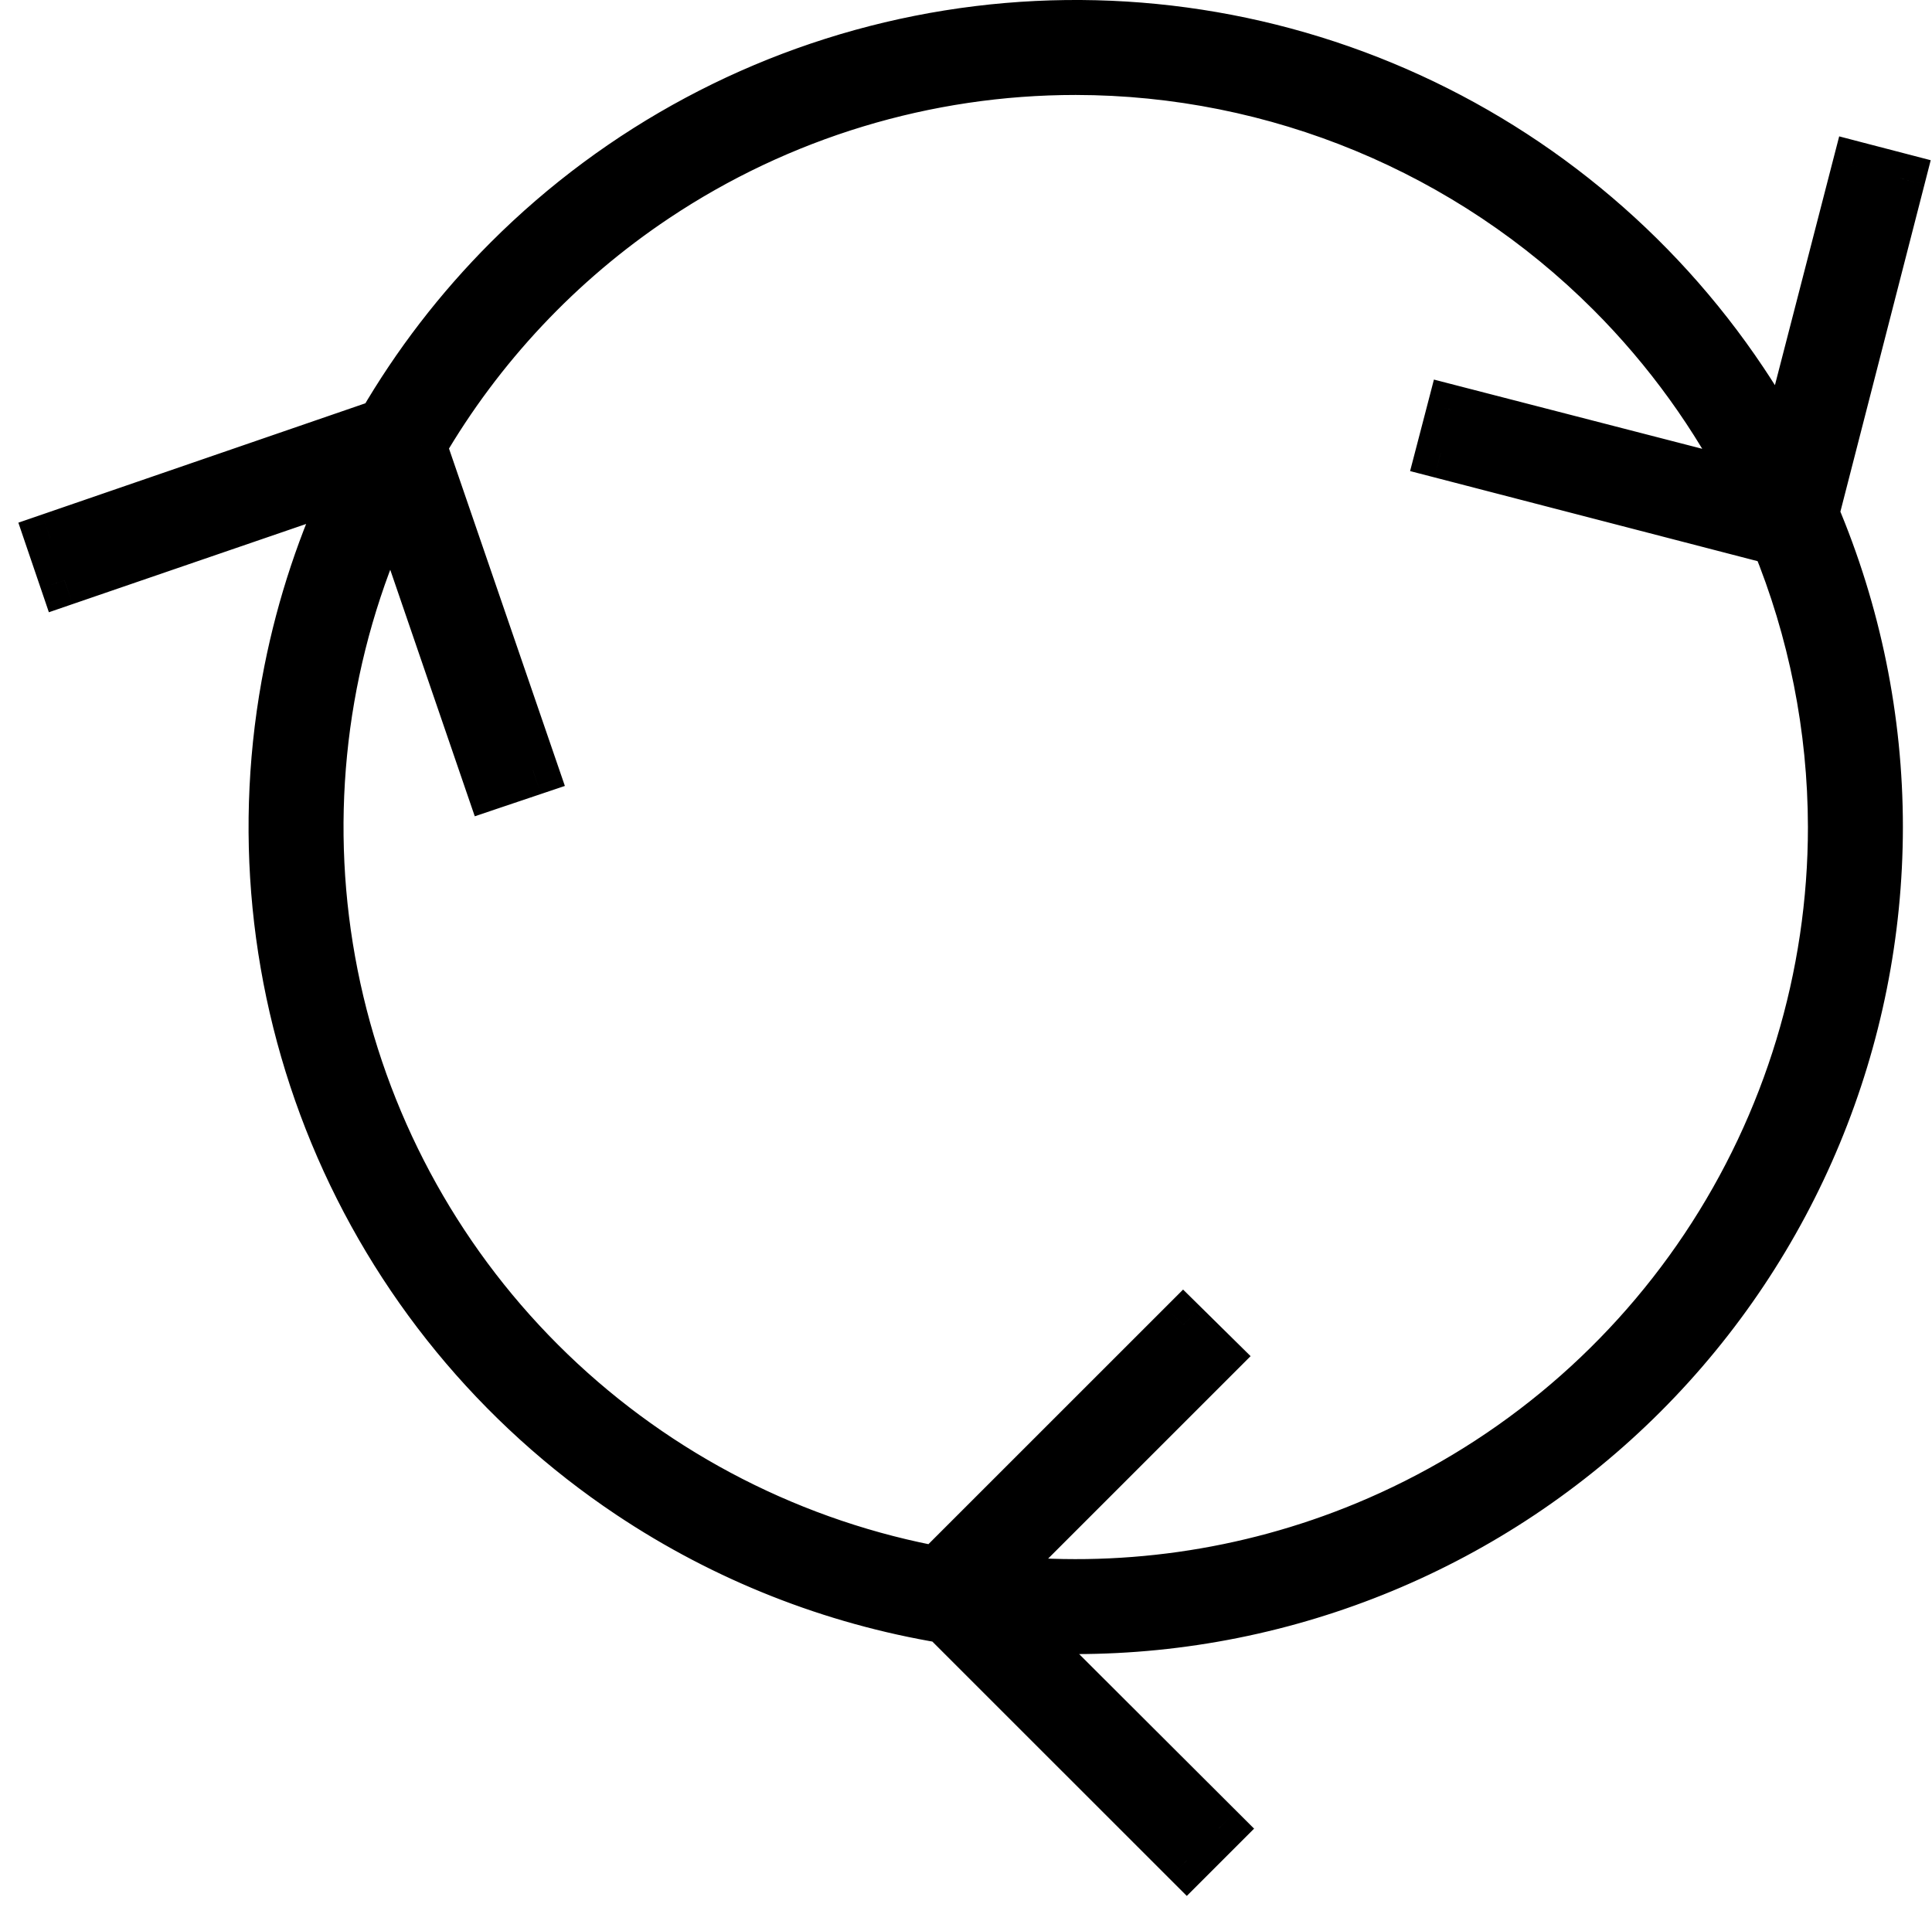
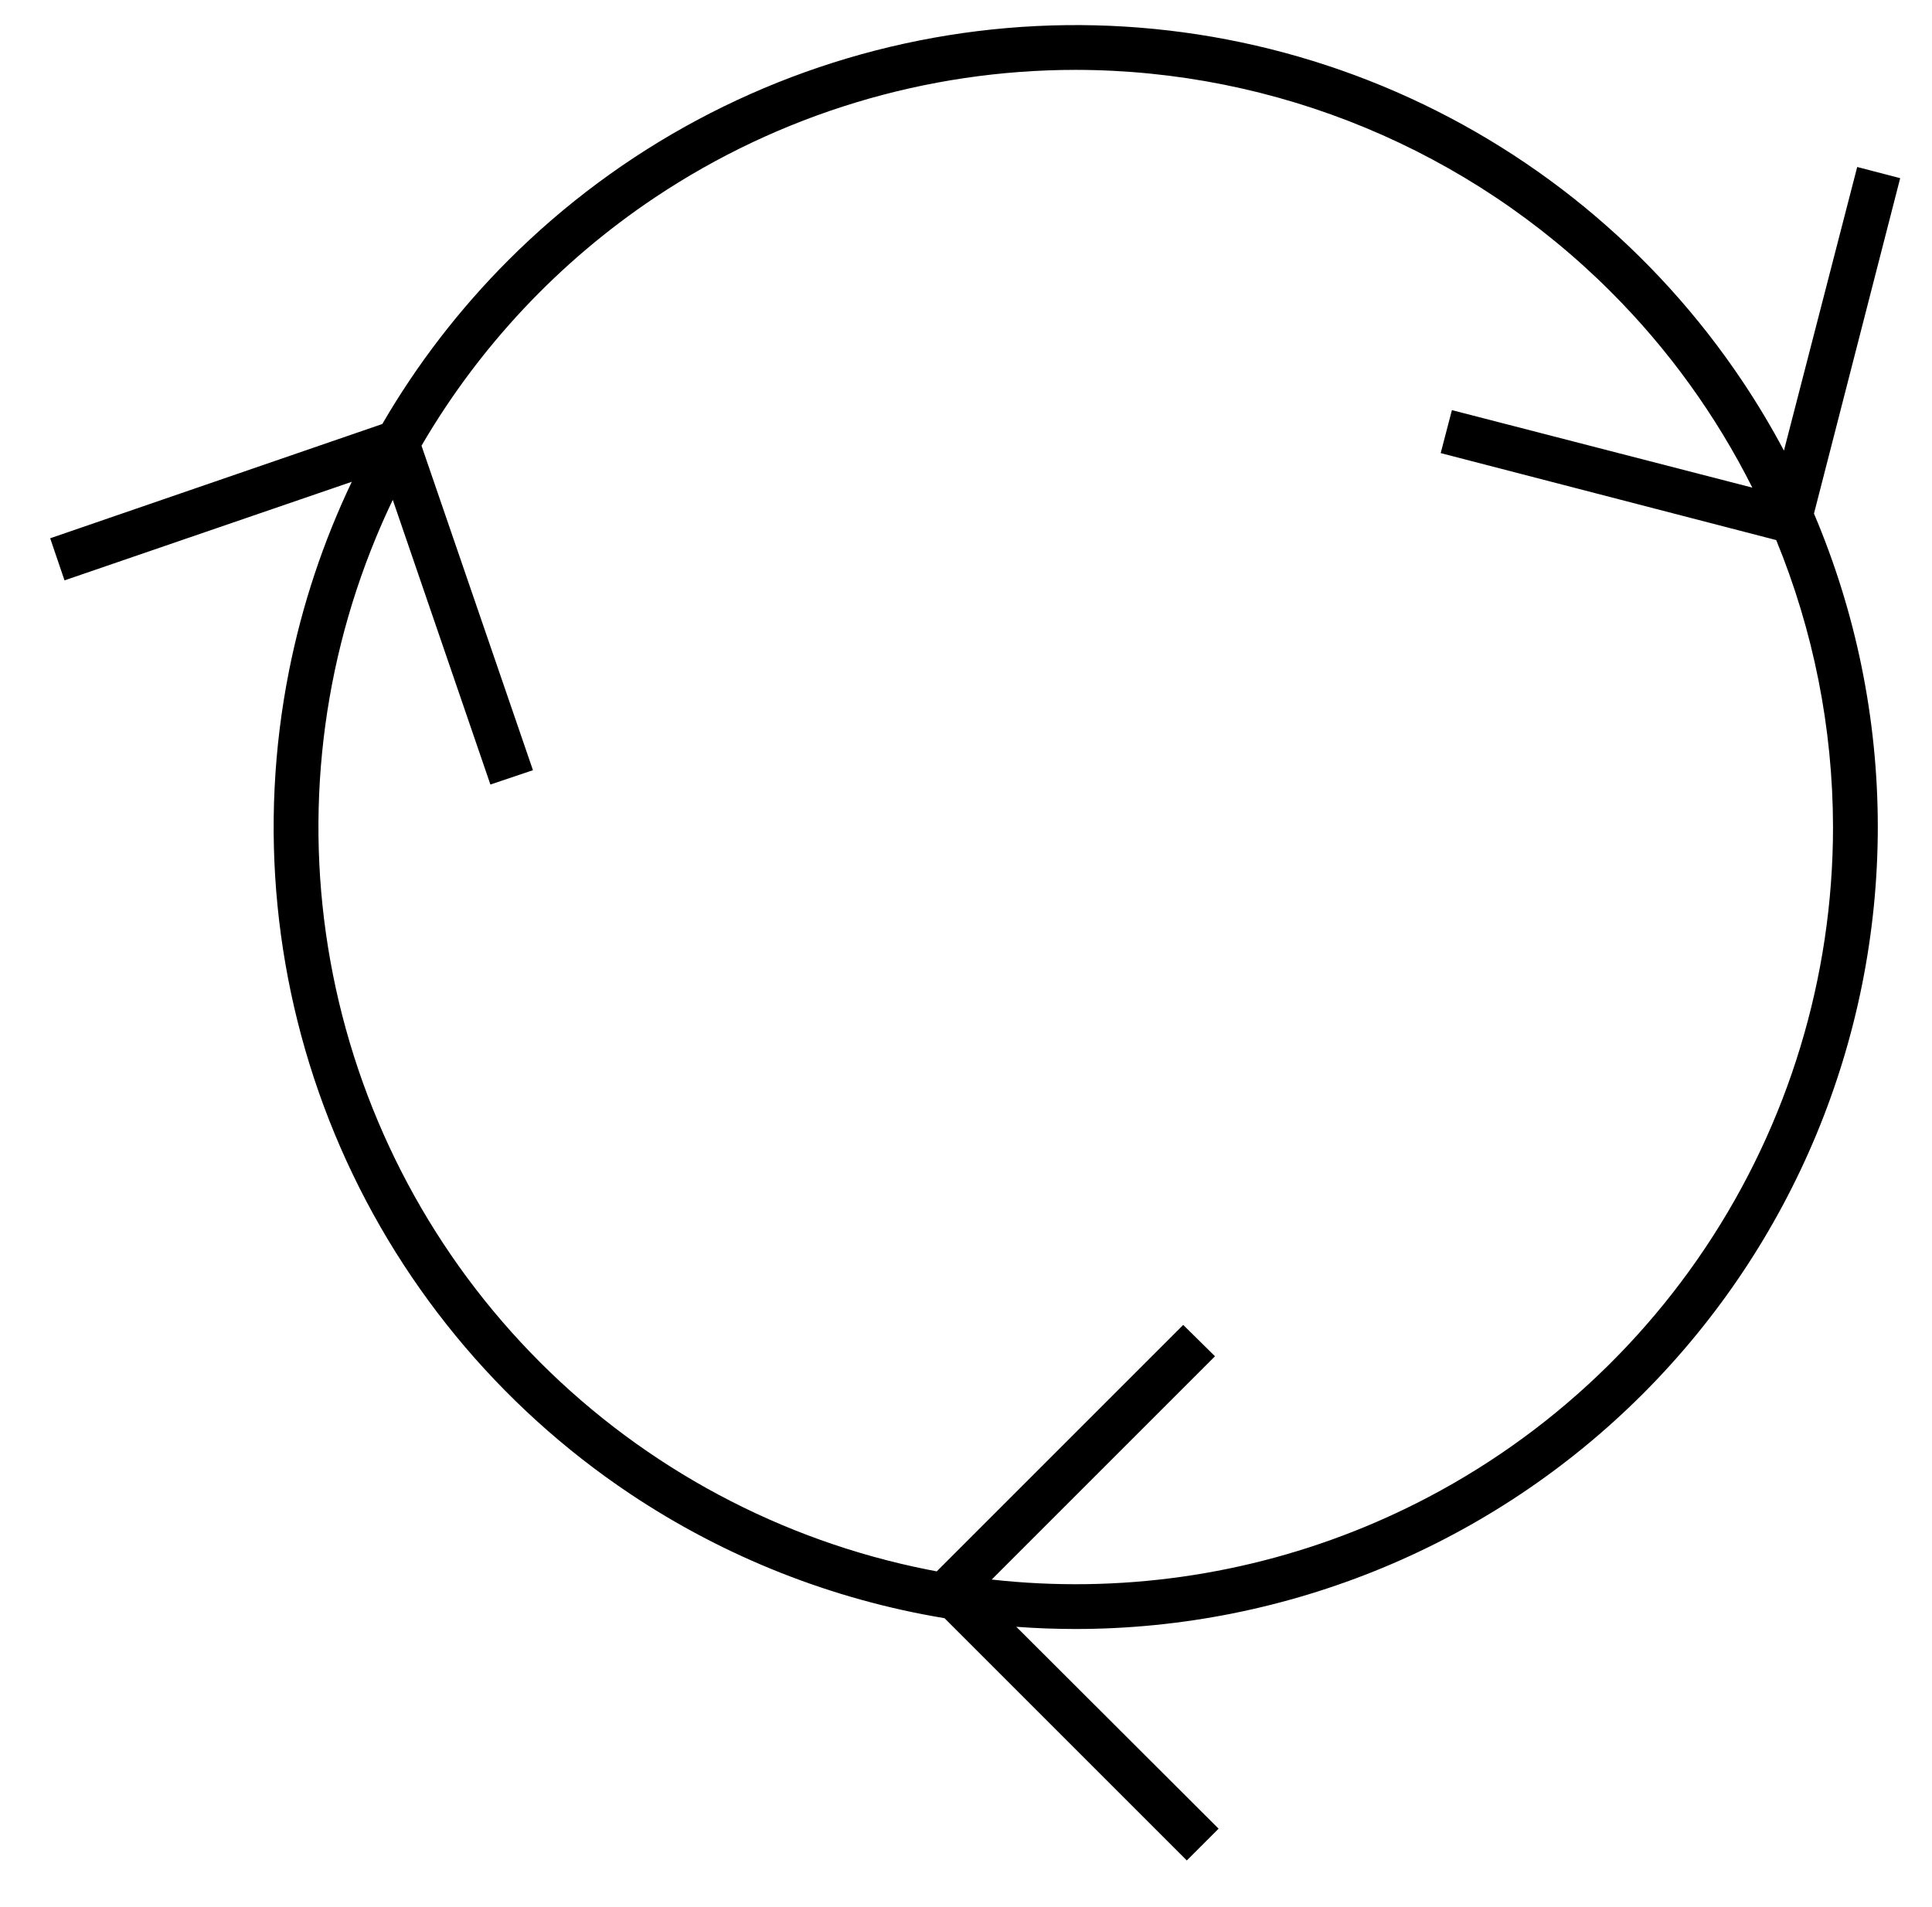
<svg xmlns="http://www.w3.org/2000/svg" width="77" height="76" viewBox="0 0 77 76" fill="none">
-   <path fill-rule="evenodd" clip-rule="evenodd" d="M40.505 64.845C41.291 64.904 42.081 64.933 42.873 64.933C51.35 64.928 59.478 61.559 65.472 55.565C71.465 49.571 74.835 41.443 74.84 32.967C74.84 28.653 73.967 24.405 72.296 20.472L75.732 7.102L74.019 6.656L71.099 17.962C70.598 17.019 70.049 16.1 69.452 15.207C65.94 9.95 60.947 5.853 55.106 3.433C49.265 1.014 42.837 0.381 36.637 1.614C30.436 2.848 24.74 5.892 20.269 10.363C18.306 12.326 16.617 14.526 15.237 16.901L2 21.456L2.571 23.134L14.021 19.204C12.884 21.587 12.041 24.114 11.521 26.73C10.287 32.931 10.92 39.358 13.34 45.2C15.759 51.041 19.856 56.033 25.113 59.546C28.907 62.081 33.181 63.762 37.643 64.502L47.3 74.159L48.567 72.892L40.505 64.845ZM15.654 19.925C15.419 20.415 15.197 20.912 14.989 21.416C12.704 26.931 12.107 33 13.271 38.855C14.436 44.709 17.31 50.087 21.531 54.308C25.752 58.529 31.13 61.404 36.985 62.568C37.101 62.592 37.217 62.614 37.334 62.636L47.157 52.812L48.424 54.062L39.524 62.962C44.575 63.526 49.702 62.806 54.423 60.851C59.938 58.566 64.652 54.698 67.968 49.735C71.285 44.771 73.055 38.936 73.055 32.967C73.05 29.005 72.267 25.123 70.791 21.528L57.419 18.061L57.866 16.348L69.839 19.437C68.403 16.578 66.509 13.94 64.204 11.635C58.546 5.977 50.875 2.794 42.873 2.785C36.904 2.785 31.068 4.555 26.105 7.871C22.277 10.429 19.1 13.819 16.799 17.766L21.241 30.701L19.545 31.272L15.654 19.925Z" fill="black" />
-   <path d="M42.873 64.933L42.873 65.933L42.873 65.933L42.873 64.933ZM40.505 64.845L40.579 63.848L37.89 63.648L39.798 65.553L40.505 64.845ZM65.472 55.565L64.764 54.858L64.764 54.858L65.472 55.565ZM74.84 32.967L75.84 32.967V32.967H74.84ZM72.296 20.472L71.328 20.223L71.244 20.551L71.376 20.863L72.296 20.472ZM75.732 7.102L76.701 7.351L76.949 6.386L75.984 6.135L75.732 7.102ZM74.019 6.656L74.27 5.689L73.301 5.436L73.05 6.406L74.019 6.656ZM71.099 17.962L70.216 18.431L71.424 20.703L72.067 18.212L71.099 17.962ZM69.452 15.207L68.621 15.762L68.621 15.762L69.452 15.207ZM55.106 3.433L55.489 2.509L55.106 3.433ZM15.237 16.901L15.562 17.847L15.914 17.725L16.101 17.404L15.237 16.901ZM2 21.456L1.675 20.51L0.732 20.834L1.053 21.778L2 21.456ZM2.571 23.134L1.625 23.456L1.948 24.405L2.896 24.079L2.571 23.134ZM14.021 19.204L14.923 19.635L15.948 17.485L13.696 18.259L14.021 19.204ZM11.521 26.73L10.54 26.535L10.54 26.535L11.521 26.73ZM25.113 59.546L25.669 58.714L25.669 58.714L25.113 59.546ZM37.643 64.502L38.35 63.795L38.123 63.568L37.806 63.516L37.643 64.502ZM47.3 74.159L46.592 74.866L47.3 75.573L48.007 74.866L47.3 74.159ZM48.567 72.892L49.274 73.599L49.982 72.891L49.273 72.184L48.567 72.892ZM14.989 21.416L14.065 21.034L14.065 21.034L14.989 21.416ZM15.654 19.925L16.6 19.601L15.808 17.29L14.753 19.493L15.654 19.925ZM13.271 38.855L12.29 39.05L12.29 39.05L13.271 38.855ZM21.531 54.308L22.238 53.601L22.238 53.601L21.531 54.308ZM36.985 62.568L36.79 63.549L36.79 63.549L36.985 62.568ZM37.334 62.636L37.15 63.619L37.668 63.715L38.041 63.343L37.334 62.636ZM47.157 52.812L47.859 52.1L47.152 51.403L46.45 52.105L47.157 52.812ZM48.424 54.062L49.131 54.769L49.843 54.057L49.126 53.35L48.424 54.062ZM39.524 62.962L38.817 62.255L37.346 63.725L39.413 63.956L39.524 62.962ZM54.423 60.851L54.04 59.927L54.04 59.927L54.423 60.851ZM67.968 49.735L68.8 50.29L68.8 50.29L67.968 49.735ZM73.055 32.967L74.055 32.967L74.055 32.965L73.055 32.967ZM70.791 21.528L71.716 21.148L71.526 20.685L71.042 20.56L70.791 21.528ZM57.419 18.061L56.452 17.809L56.199 18.778L57.169 19.029L57.419 18.061ZM57.866 16.348L58.115 15.38L57.149 15.13L56.898 16.096L57.866 16.348ZM69.839 19.437L69.589 20.406L71.721 20.956L70.733 18.988L69.839 19.437ZM64.204 11.635L63.497 12.342L63.497 12.342L64.204 11.635ZM42.873 2.785L42.874 1.785H42.873V2.785ZM26.105 7.871L25.549 7.04L25.549 7.04L26.105 7.871ZM16.799 17.766L15.935 17.262L15.704 17.657L15.853 18.09L16.799 17.766ZM21.241 30.701L21.56 31.649L22.513 31.328L22.186 30.377L21.241 30.701ZM19.545 31.272L18.599 31.597L18.922 32.538L19.864 32.22L19.545 31.272ZM42.873 63.933C42.106 63.933 41.34 63.905 40.579 63.848L40.431 65.843C41.242 65.903 42.056 65.933 42.873 65.933V63.933ZM64.764 54.858C58.958 60.664 51.084 63.929 42.872 63.933L42.873 65.933C51.615 65.928 59.997 62.453 66.179 56.272L64.764 54.858ZM73.84 32.966C73.835 41.178 70.571 49.052 64.764 54.858L66.179 56.272C72.36 50.091 75.835 41.709 75.84 32.967L73.84 32.966ZM71.376 20.863C72.994 24.673 73.84 28.788 73.84 32.967H75.84C75.84 28.518 74.939 24.137 73.217 20.081L71.376 20.863ZM74.763 6.854L71.328 20.223L73.265 20.721L76.701 7.351L74.763 6.854ZM73.766 7.624L75.48 8.07L75.984 6.135L74.27 5.689L73.766 7.624ZM72.067 18.212L74.987 6.906L73.05 6.406L70.131 17.711L72.067 18.212ZM68.621 15.762C69.199 16.627 69.731 17.518 70.216 18.431L71.982 17.492C71.465 16.52 70.899 15.572 70.284 14.651L68.621 15.762ZM54.723 4.357C60.382 6.701 65.218 10.67 68.621 15.762L70.284 14.651C66.661 9.23 61.513 5.005 55.489 2.509L54.723 4.357ZM36.832 2.595C42.839 1.4 49.065 2.013 54.723 4.357L55.489 2.509C49.465 0.014 42.836 -0.639 36.441 0.633L36.832 2.595ZM20.976 11.07C25.307 6.739 30.825 3.79 36.832 2.595L36.441 0.633C30.047 1.905 24.172 5.045 19.562 9.656L20.976 11.07ZM16.101 17.404C17.439 15.103 19.074 12.972 20.976 11.07L19.562 9.656C17.537 11.681 15.796 13.949 14.372 16.398L16.101 17.404ZM2.325 22.401L15.562 17.847L14.911 15.955L1.675 20.51L2.325 22.401ZM3.518 22.811L2.947 21.134L1.053 21.778L1.625 23.456L3.518 22.811ZM13.696 18.259L2.247 22.188L2.896 24.079L14.345 20.15L13.696 18.259ZM12.501 26.925C13.006 24.391 13.822 21.943 14.923 19.635L13.118 18.774C11.946 21.231 11.077 23.837 10.54 26.535L12.501 26.925ZM14.264 44.817C11.92 39.159 11.306 32.932 12.501 26.925L10.54 26.535C9.268 32.93 9.921 39.559 12.416 45.582L14.264 44.817ZM25.669 58.714C20.576 55.312 16.607 50.475 14.264 44.817L12.416 45.582C14.911 51.606 19.136 56.755 24.558 60.377L25.669 58.714ZM37.806 63.516C33.484 62.799 29.344 61.17 25.669 58.714L24.558 60.377C28.47 62.991 32.878 64.726 37.479 65.489L37.806 63.516ZM48.007 73.452L38.35 63.795L36.935 65.21L46.592 74.866L48.007 73.452ZM47.86 72.185L46.592 73.452L48.007 74.866L49.274 73.599L47.86 72.185ZM39.798 65.553L47.86 73.6L49.273 72.184L41.211 64.138L39.798 65.553ZM15.913 21.799C16.114 21.312 16.329 20.831 16.556 20.357L14.753 19.493C14.51 19.999 14.28 20.513 14.065 21.034L15.913 21.799ZM14.252 38.66C13.126 32.999 13.704 27.131 15.913 21.799L14.065 21.034C11.705 26.732 11.087 33.001 12.29 39.05L14.252 38.66ZM22.238 53.601C18.157 49.52 15.378 44.32 14.252 38.66L12.29 39.05C13.493 45.099 16.463 50.655 20.824 55.015L22.238 53.601ZM37.18 61.588C31.519 60.462 26.32 57.682 22.238 53.601L20.824 55.015C25.185 59.376 30.741 62.346 36.79 63.549L37.18 61.588ZM37.517 61.653C37.405 61.632 37.292 61.61 37.18 61.588L36.79 63.549C36.91 63.573 37.03 63.596 37.15 63.619L37.517 61.653ZM46.45 52.105L36.626 61.928L38.041 63.343L47.864 53.52L46.45 52.105ZM49.126 53.35L47.859 52.1L46.455 53.525L47.722 54.774L49.126 53.35ZM40.231 63.669L49.131 54.769L47.717 53.355L38.817 62.255L40.231 63.669ZM54.04 59.927C49.476 61.818 44.519 62.513 39.635 61.968L39.413 63.956C44.631 64.538 49.928 63.795 54.806 61.775L54.04 59.927ZM67.137 49.179C63.93 53.978 59.373 57.718 54.04 59.927L54.806 61.775C60.503 59.415 65.373 55.418 68.8 50.29L67.137 49.179ZM72.055 32.967C72.055 38.738 70.343 44.38 67.137 49.179L68.8 50.29C72.226 45.162 74.055 39.134 74.055 32.967H72.055ZM69.866 21.907C71.293 25.384 72.05 29.137 72.055 32.968L74.055 32.965C74.05 28.872 73.241 24.863 71.716 21.148L69.866 21.907ZM57.169 19.029L70.54 22.496L71.042 20.56L57.67 17.093L57.169 19.029ZM56.898 16.096L56.452 17.809L58.387 18.313L58.833 16.6L56.898 16.096ZM70.089 18.469L58.115 15.38L57.616 17.316L69.589 20.406L70.089 18.469ZM63.497 12.342C65.725 14.571 67.557 17.122 68.945 19.886L70.733 18.988C69.249 16.035 67.292 13.309 64.911 10.928L63.497 12.342ZM42.872 3.785C50.609 3.794 58.026 6.872 63.497 12.342L64.911 10.928C59.066 5.083 51.141 1.795 42.874 1.785L42.872 3.785ZM26.66 8.703C31.459 5.496 37.101 3.785 42.873 3.785V1.785C36.706 1.785 30.677 3.614 25.549 7.04L26.66 8.703ZM17.663 18.269C19.887 14.453 22.959 11.176 26.66 8.703L25.549 7.04C21.594 9.683 18.312 13.184 15.935 17.262L17.663 18.269ZM15.853 18.09L20.295 31.026L22.186 30.377L17.744 17.441L15.853 18.09ZM20.921 29.754L19.226 30.325L19.864 32.22L21.56 31.649L20.921 29.754ZM20.491 30.948L16.6 19.601L14.709 20.249L18.599 31.597L20.491 30.948Z" fill="black" />
+   <path fill-rule="evenodd" clip-rule="evenodd" d="M40.505 64.845C41.291 64.904 42.081 64.933 42.873 64.933C51.35 64.928 59.478 61.559 65.472 55.565C71.465 49.571 74.835 41.443 74.84 32.967C74.84 28.653 73.967 24.405 72.296 20.472L75.732 7.102L74.019 6.656L71.099 17.962C70.598 17.019 70.049 16.1 69.452 15.207C65.94 9.95 60.947 5.853 55.106 3.433C49.265 1.014 42.837 0.381 36.637 1.614C30.436 2.848 24.74 5.892 20.269 10.363C18.306 12.326 16.617 14.526 15.237 16.901L2 21.456L2.571 23.134L14.021 19.204C12.884 21.587 12.041 24.114 11.521 26.73C10.287 32.931 10.92 39.358 13.34 45.2C15.759 51.041 19.856 56.033 25.113 59.546C28.907 62.081 33.181 63.762 37.643 64.502L47.3 74.159L48.567 72.892ZM15.654 19.925C15.419 20.415 15.197 20.912 14.989 21.416C12.704 26.931 12.107 33 13.271 38.855C14.436 44.709 17.31 50.087 21.531 54.308C25.752 58.529 31.13 61.404 36.985 62.568C37.101 62.592 37.217 62.614 37.334 62.636L47.157 52.812L48.424 54.062L39.524 62.962C44.575 63.526 49.702 62.806 54.423 60.851C59.938 58.566 64.652 54.698 67.968 49.735C71.285 44.771 73.055 38.936 73.055 32.967C73.05 29.005 72.267 25.123 70.791 21.528L57.419 18.061L57.866 16.348L69.839 19.437C68.403 16.578 66.509 13.94 64.204 11.635C58.546 5.977 50.875 2.794 42.873 2.785C36.904 2.785 31.068 4.555 26.105 7.871C22.277 10.429 19.1 13.819 16.799 17.766L21.241 30.701L19.545 31.272L15.654 19.925Z" fill="black" />
</svg>